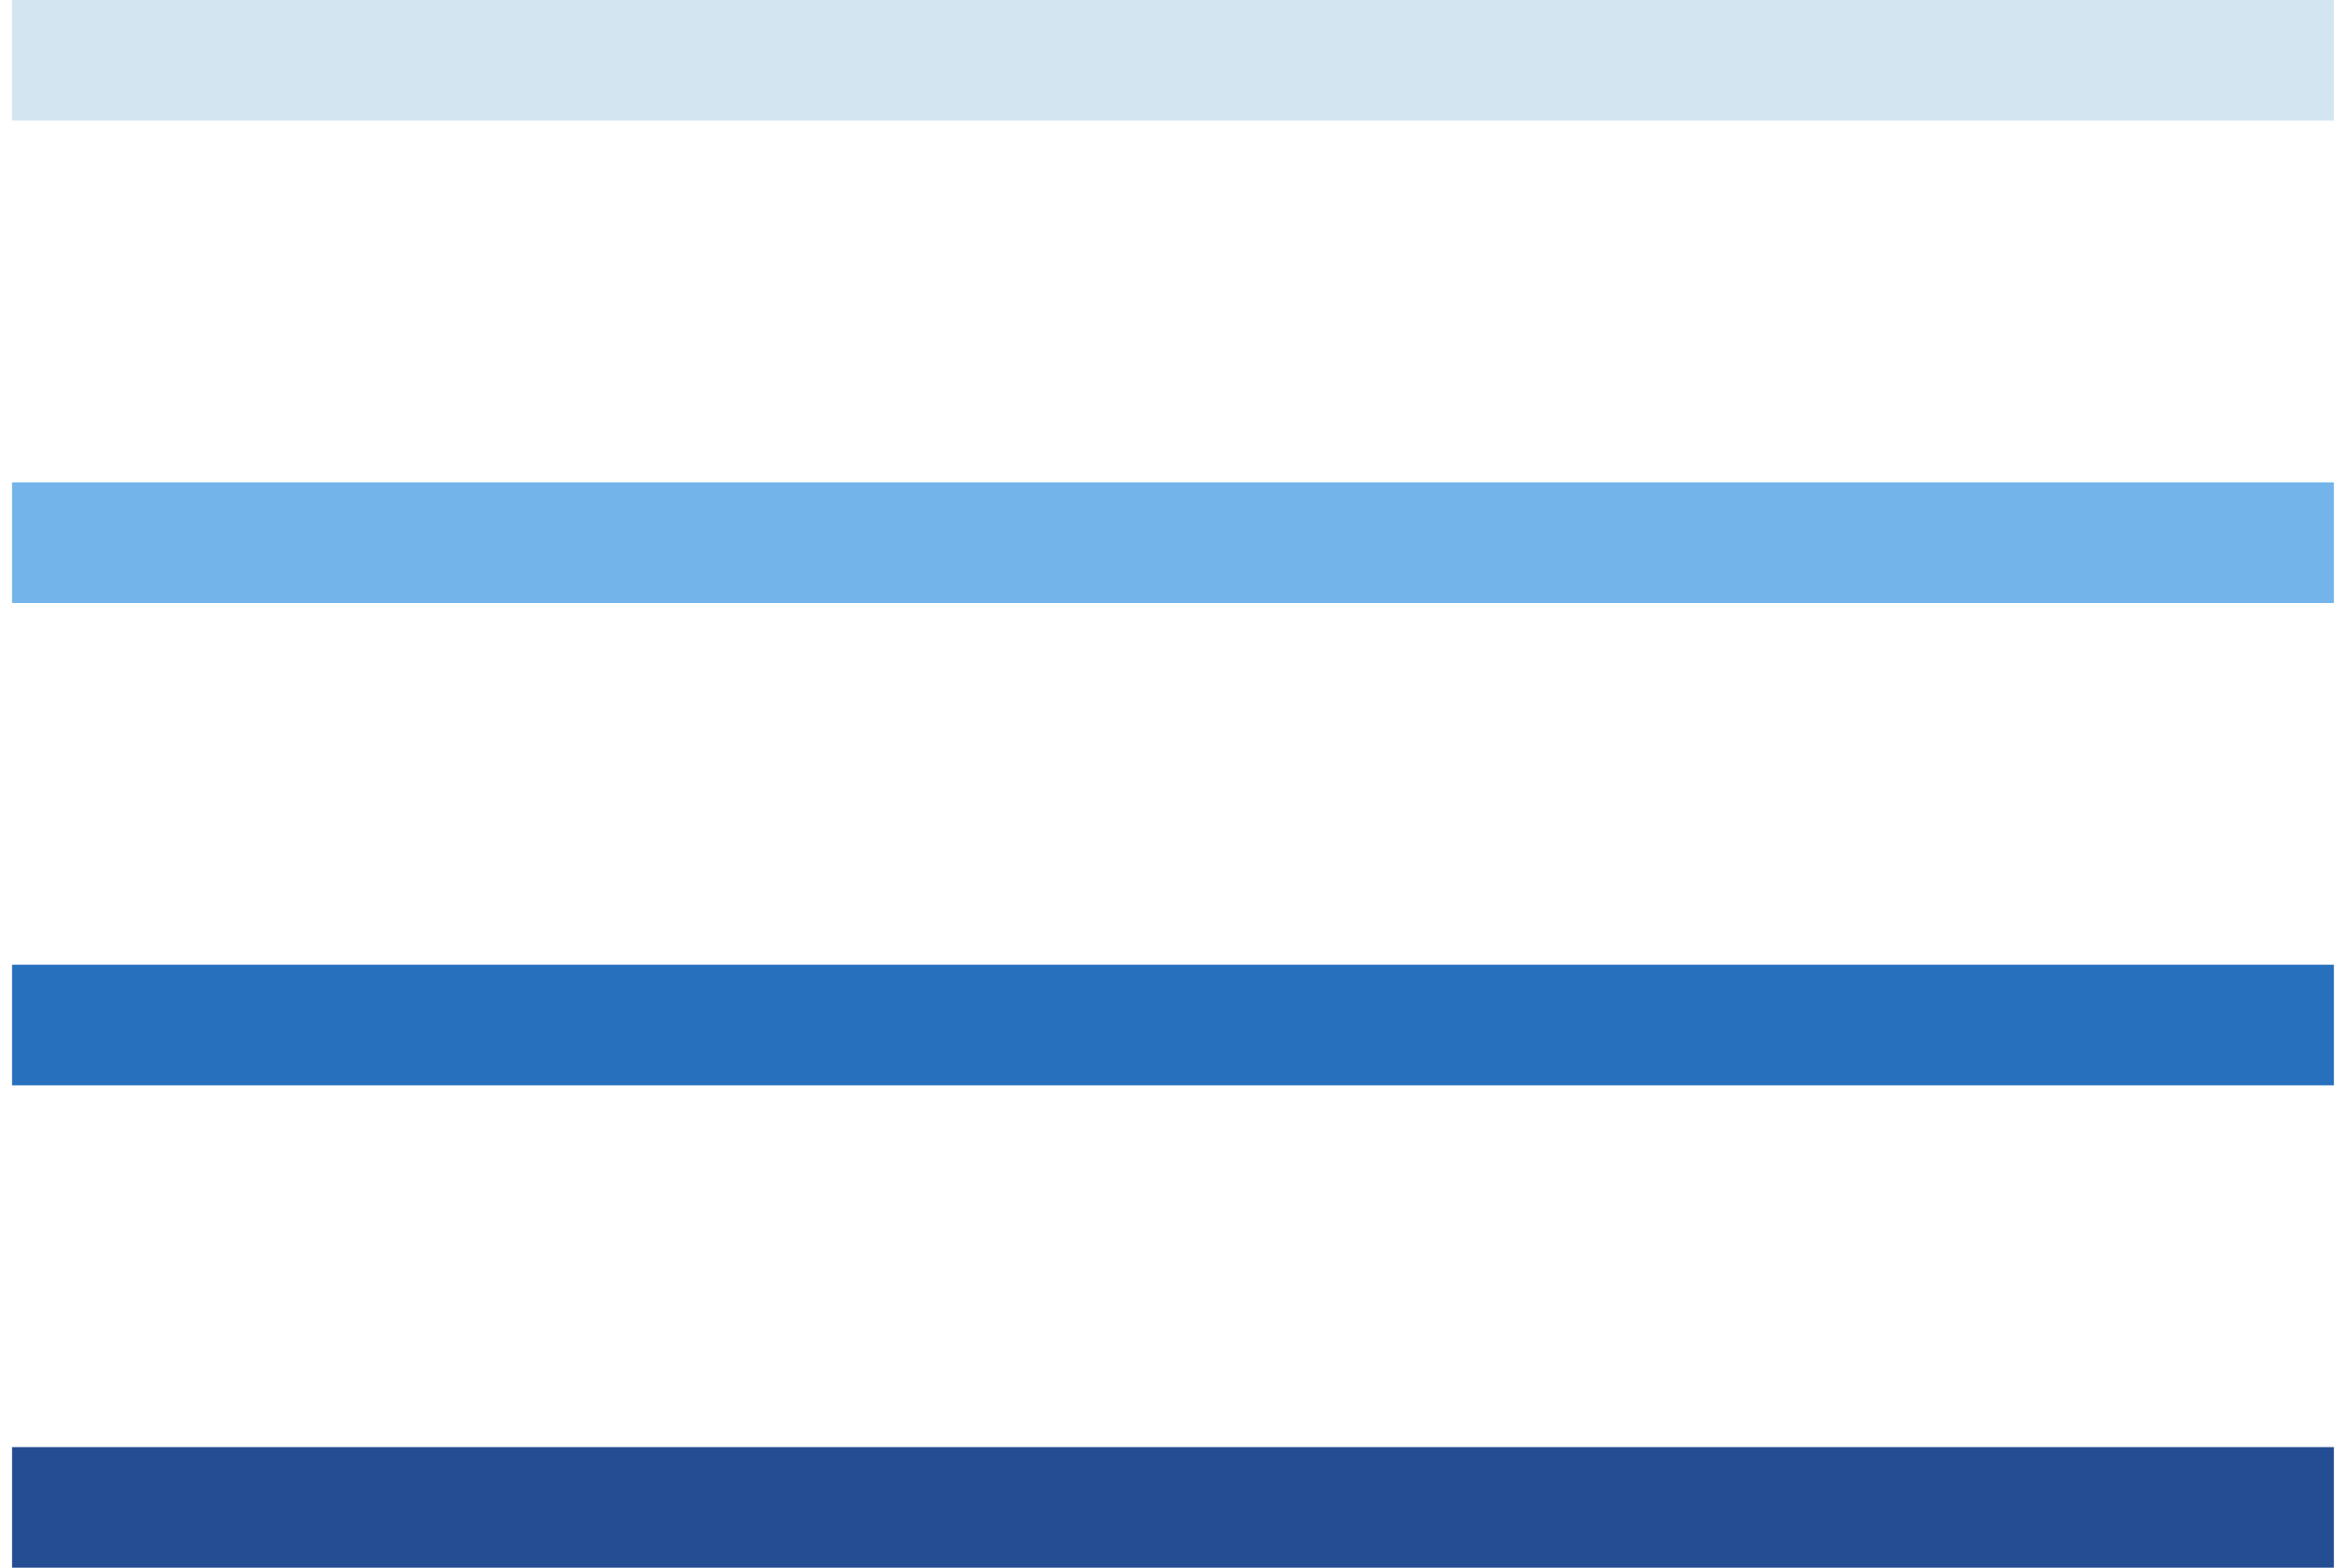
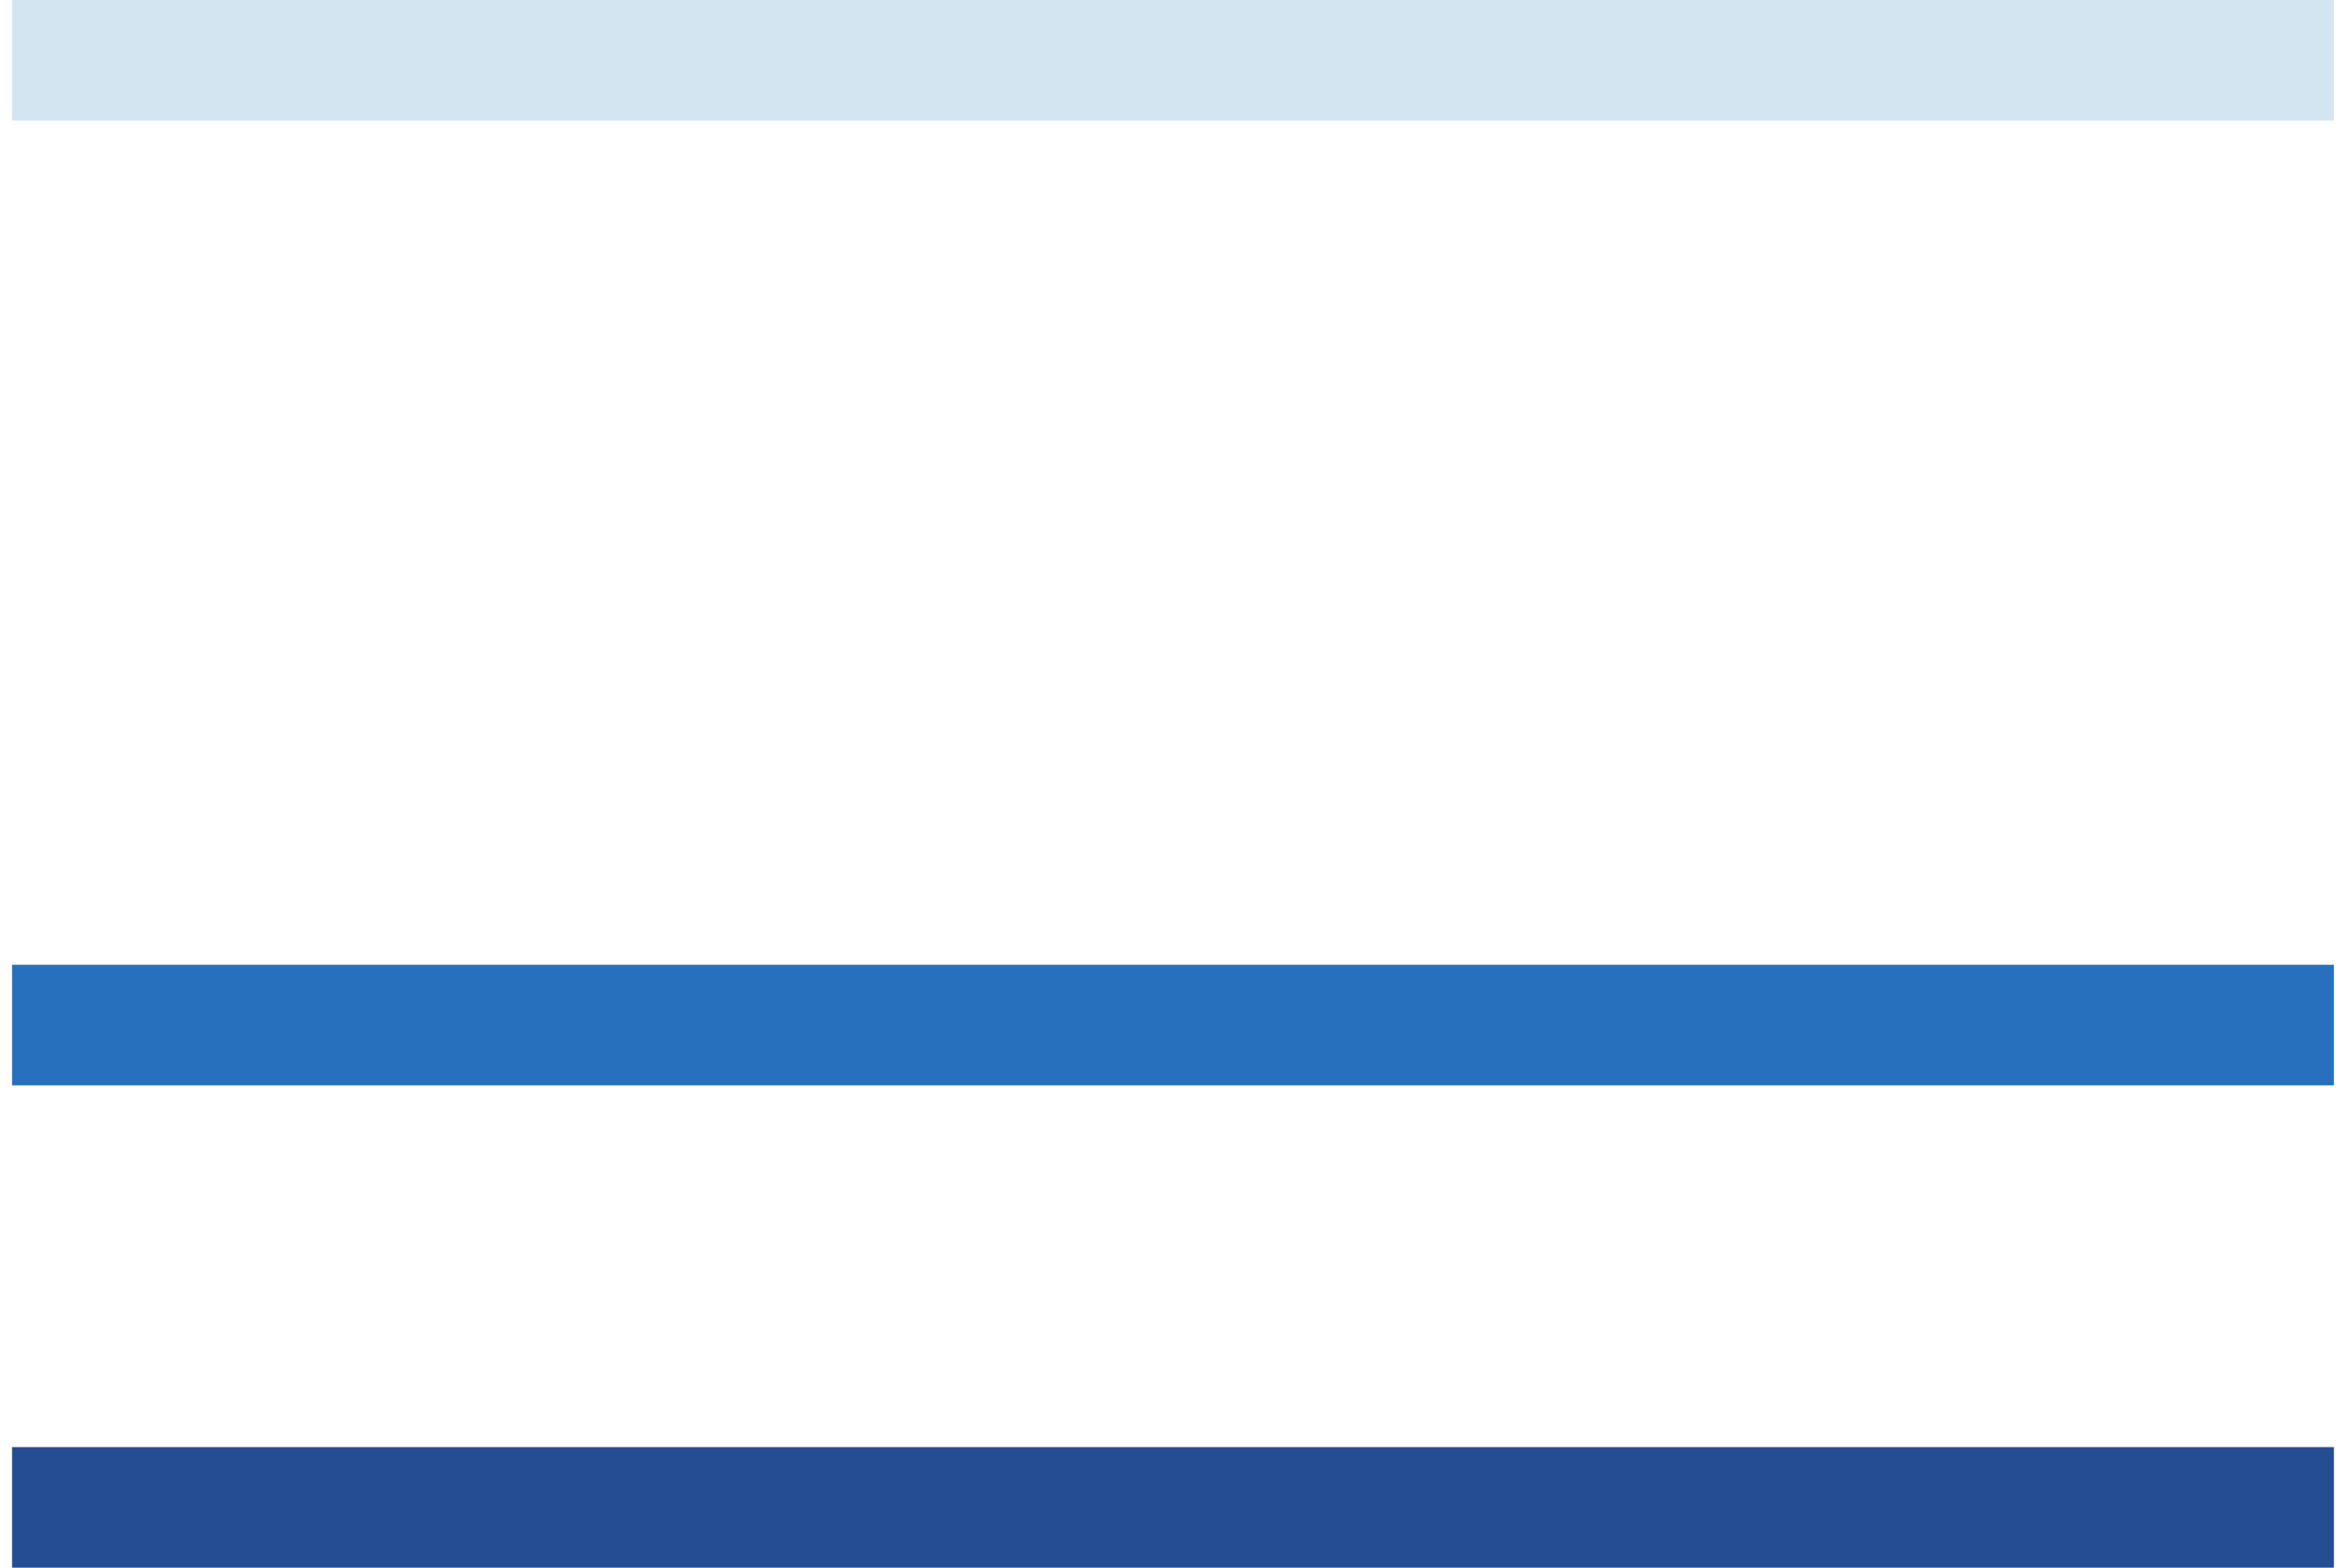
<svg xmlns="http://www.w3.org/2000/svg" version="1.1" id="Ebene_1" x="0px" y="0px" viewBox="0 0 39 26" style="enable-background:new 0 0 39 26;" xml:space="preserve">
  <style type="text/css">
	.st0{fill:#D3E5F1;}
	.st1{fill:#73B4EA;}
	.st2{fill:#2770BD;}
	.st3{fill:#254D93;}
</style>
  <title>Group 2</title>
  <desc>Created with Sketch.</desc>
  <g id="Symbols">
    <g id="Element-_x2F_-Header-Mobile" transform="translate(-317, -17)">
      <g id="Group-2" transform="translate(318, 17)">
        <g id="Line-Copy-2">
          <rect x="-0.8" y="0" class="st0" width="38.5" height="2" />
        </g>
        <g id="Line-Copy-3">
-           <rect x="-0.8" y="8" class="st1" width="38.5" height="2" />
-         </g>
+           </g>
        <g id="Line-Copy-6">
          <rect x="-0.8" y="16" class="st2" width="38.5" height="2" />
        </g>
        <g id="Line-Copy-4">
          <rect x="-0.8" y="24" class="st3" width="38.5" height="2" />
        </g>
      </g>
    </g>
  </g>
</svg>